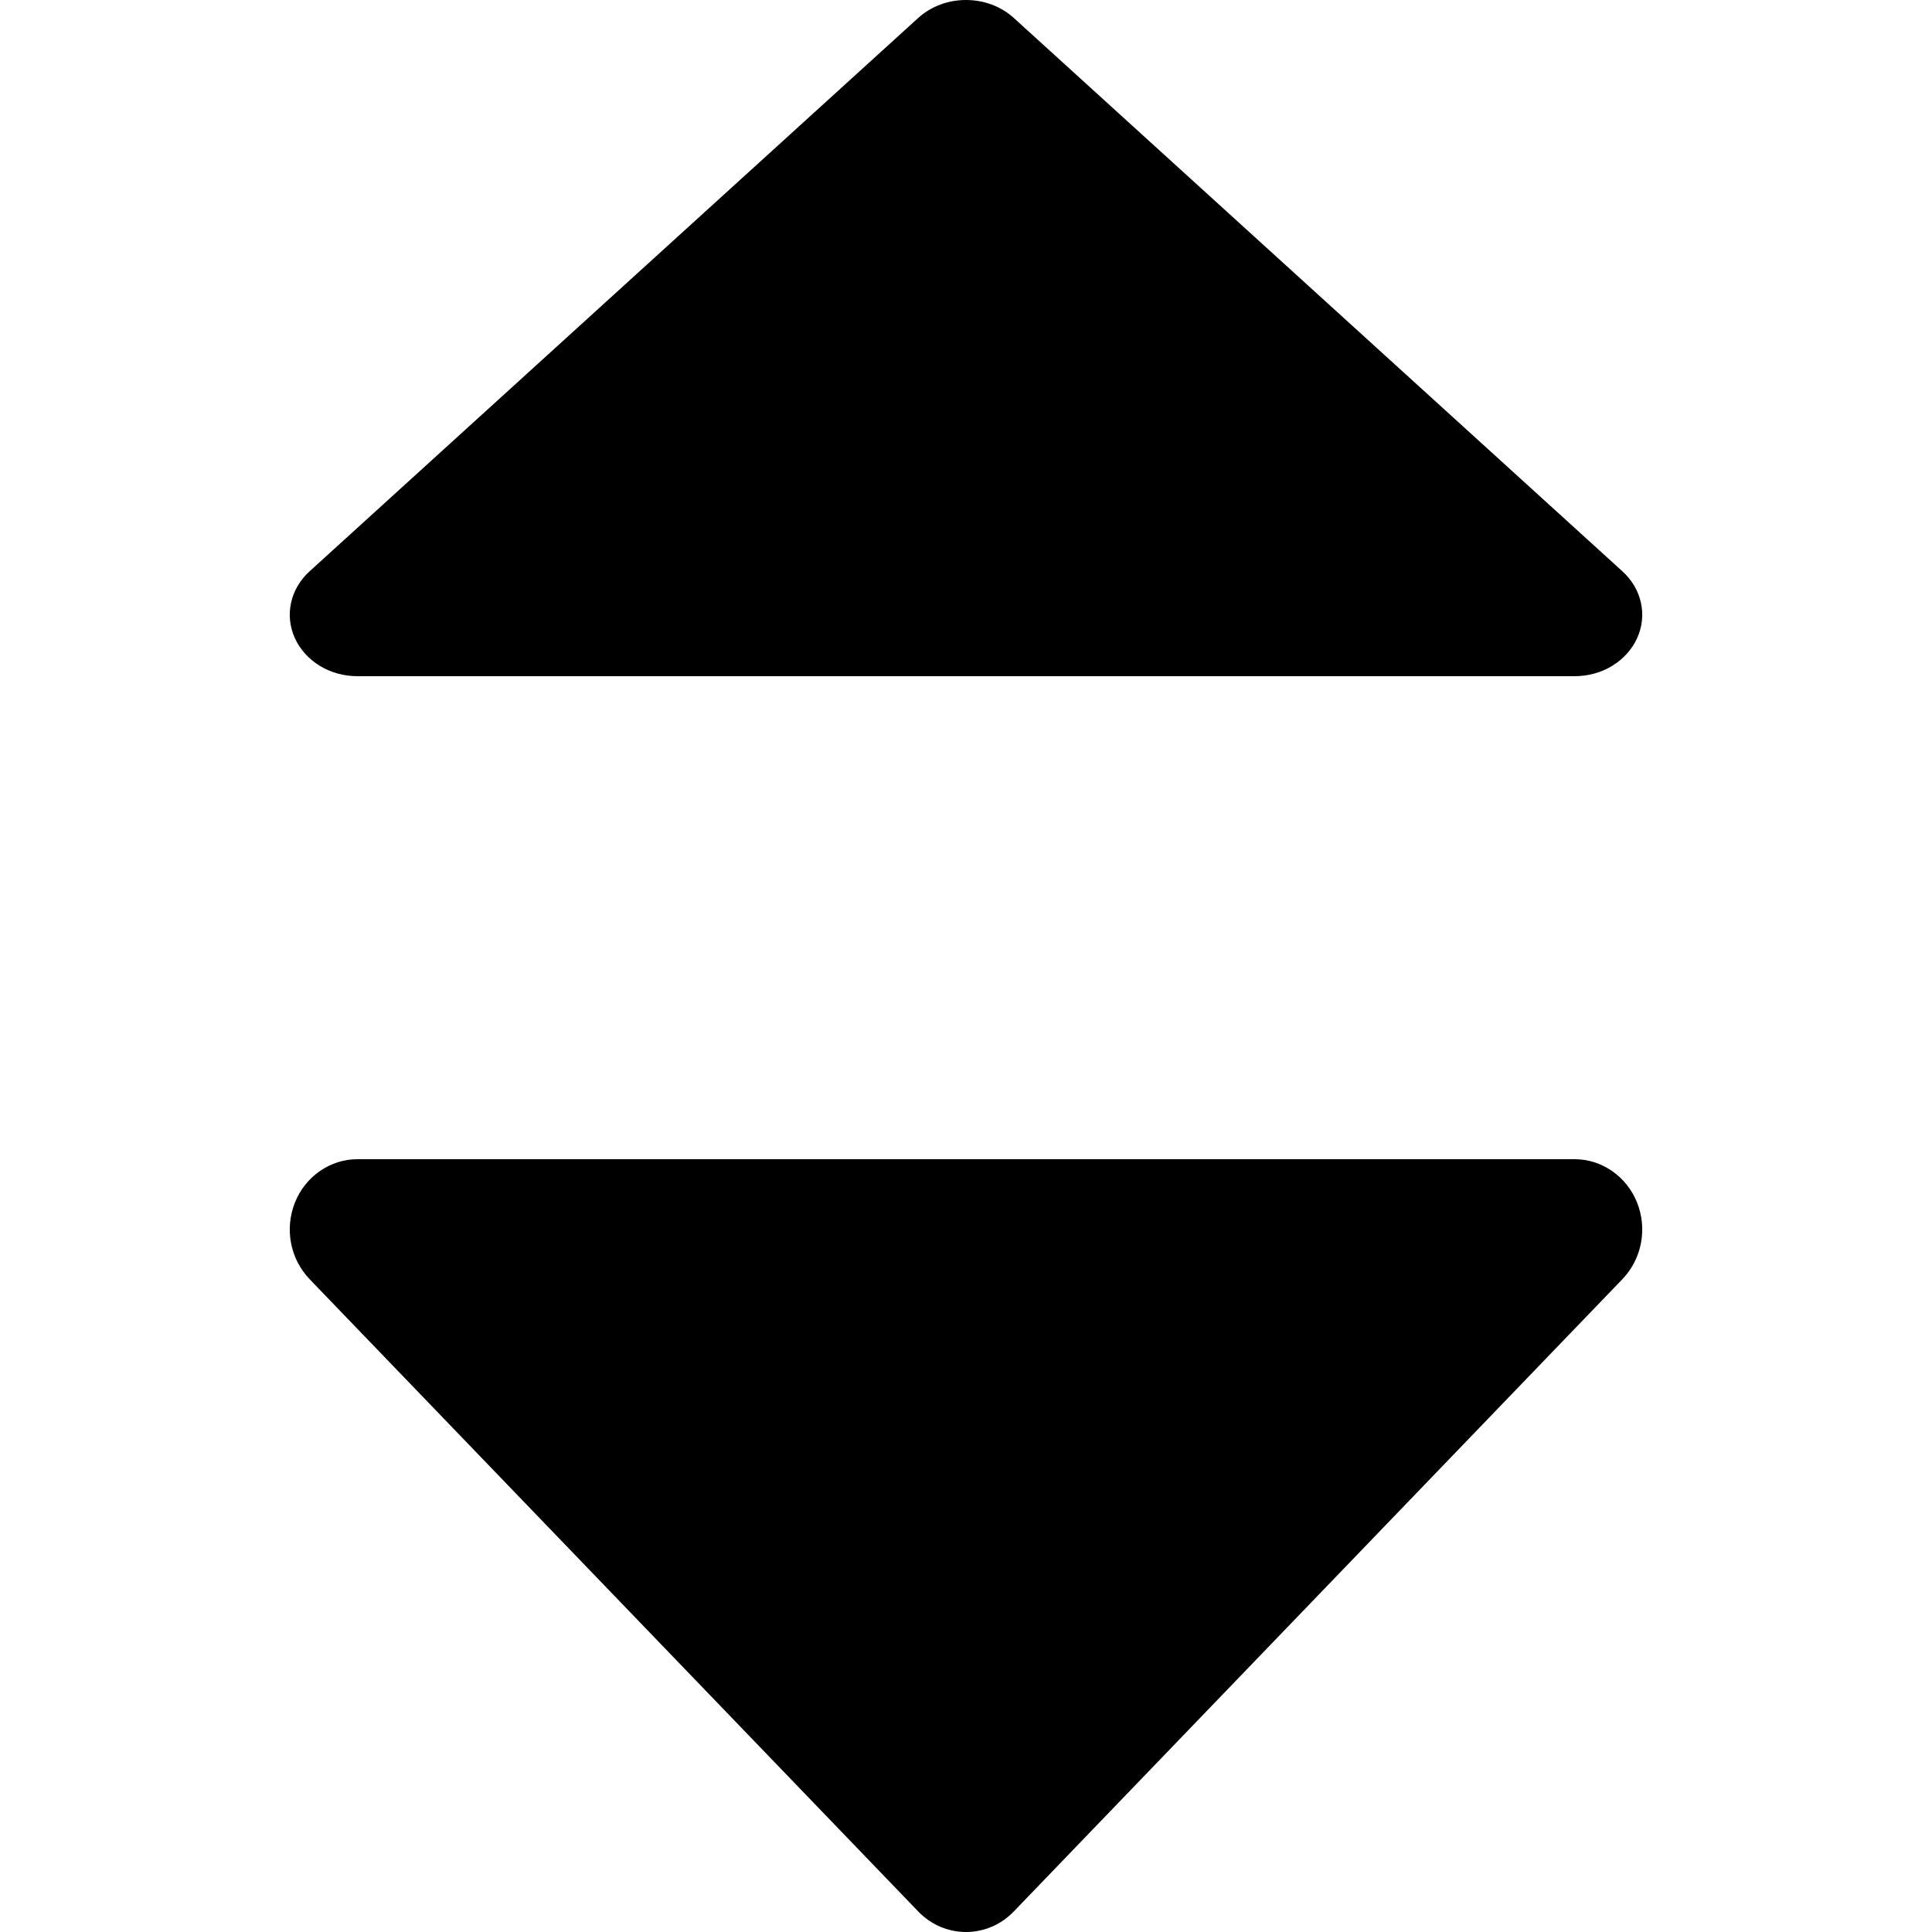
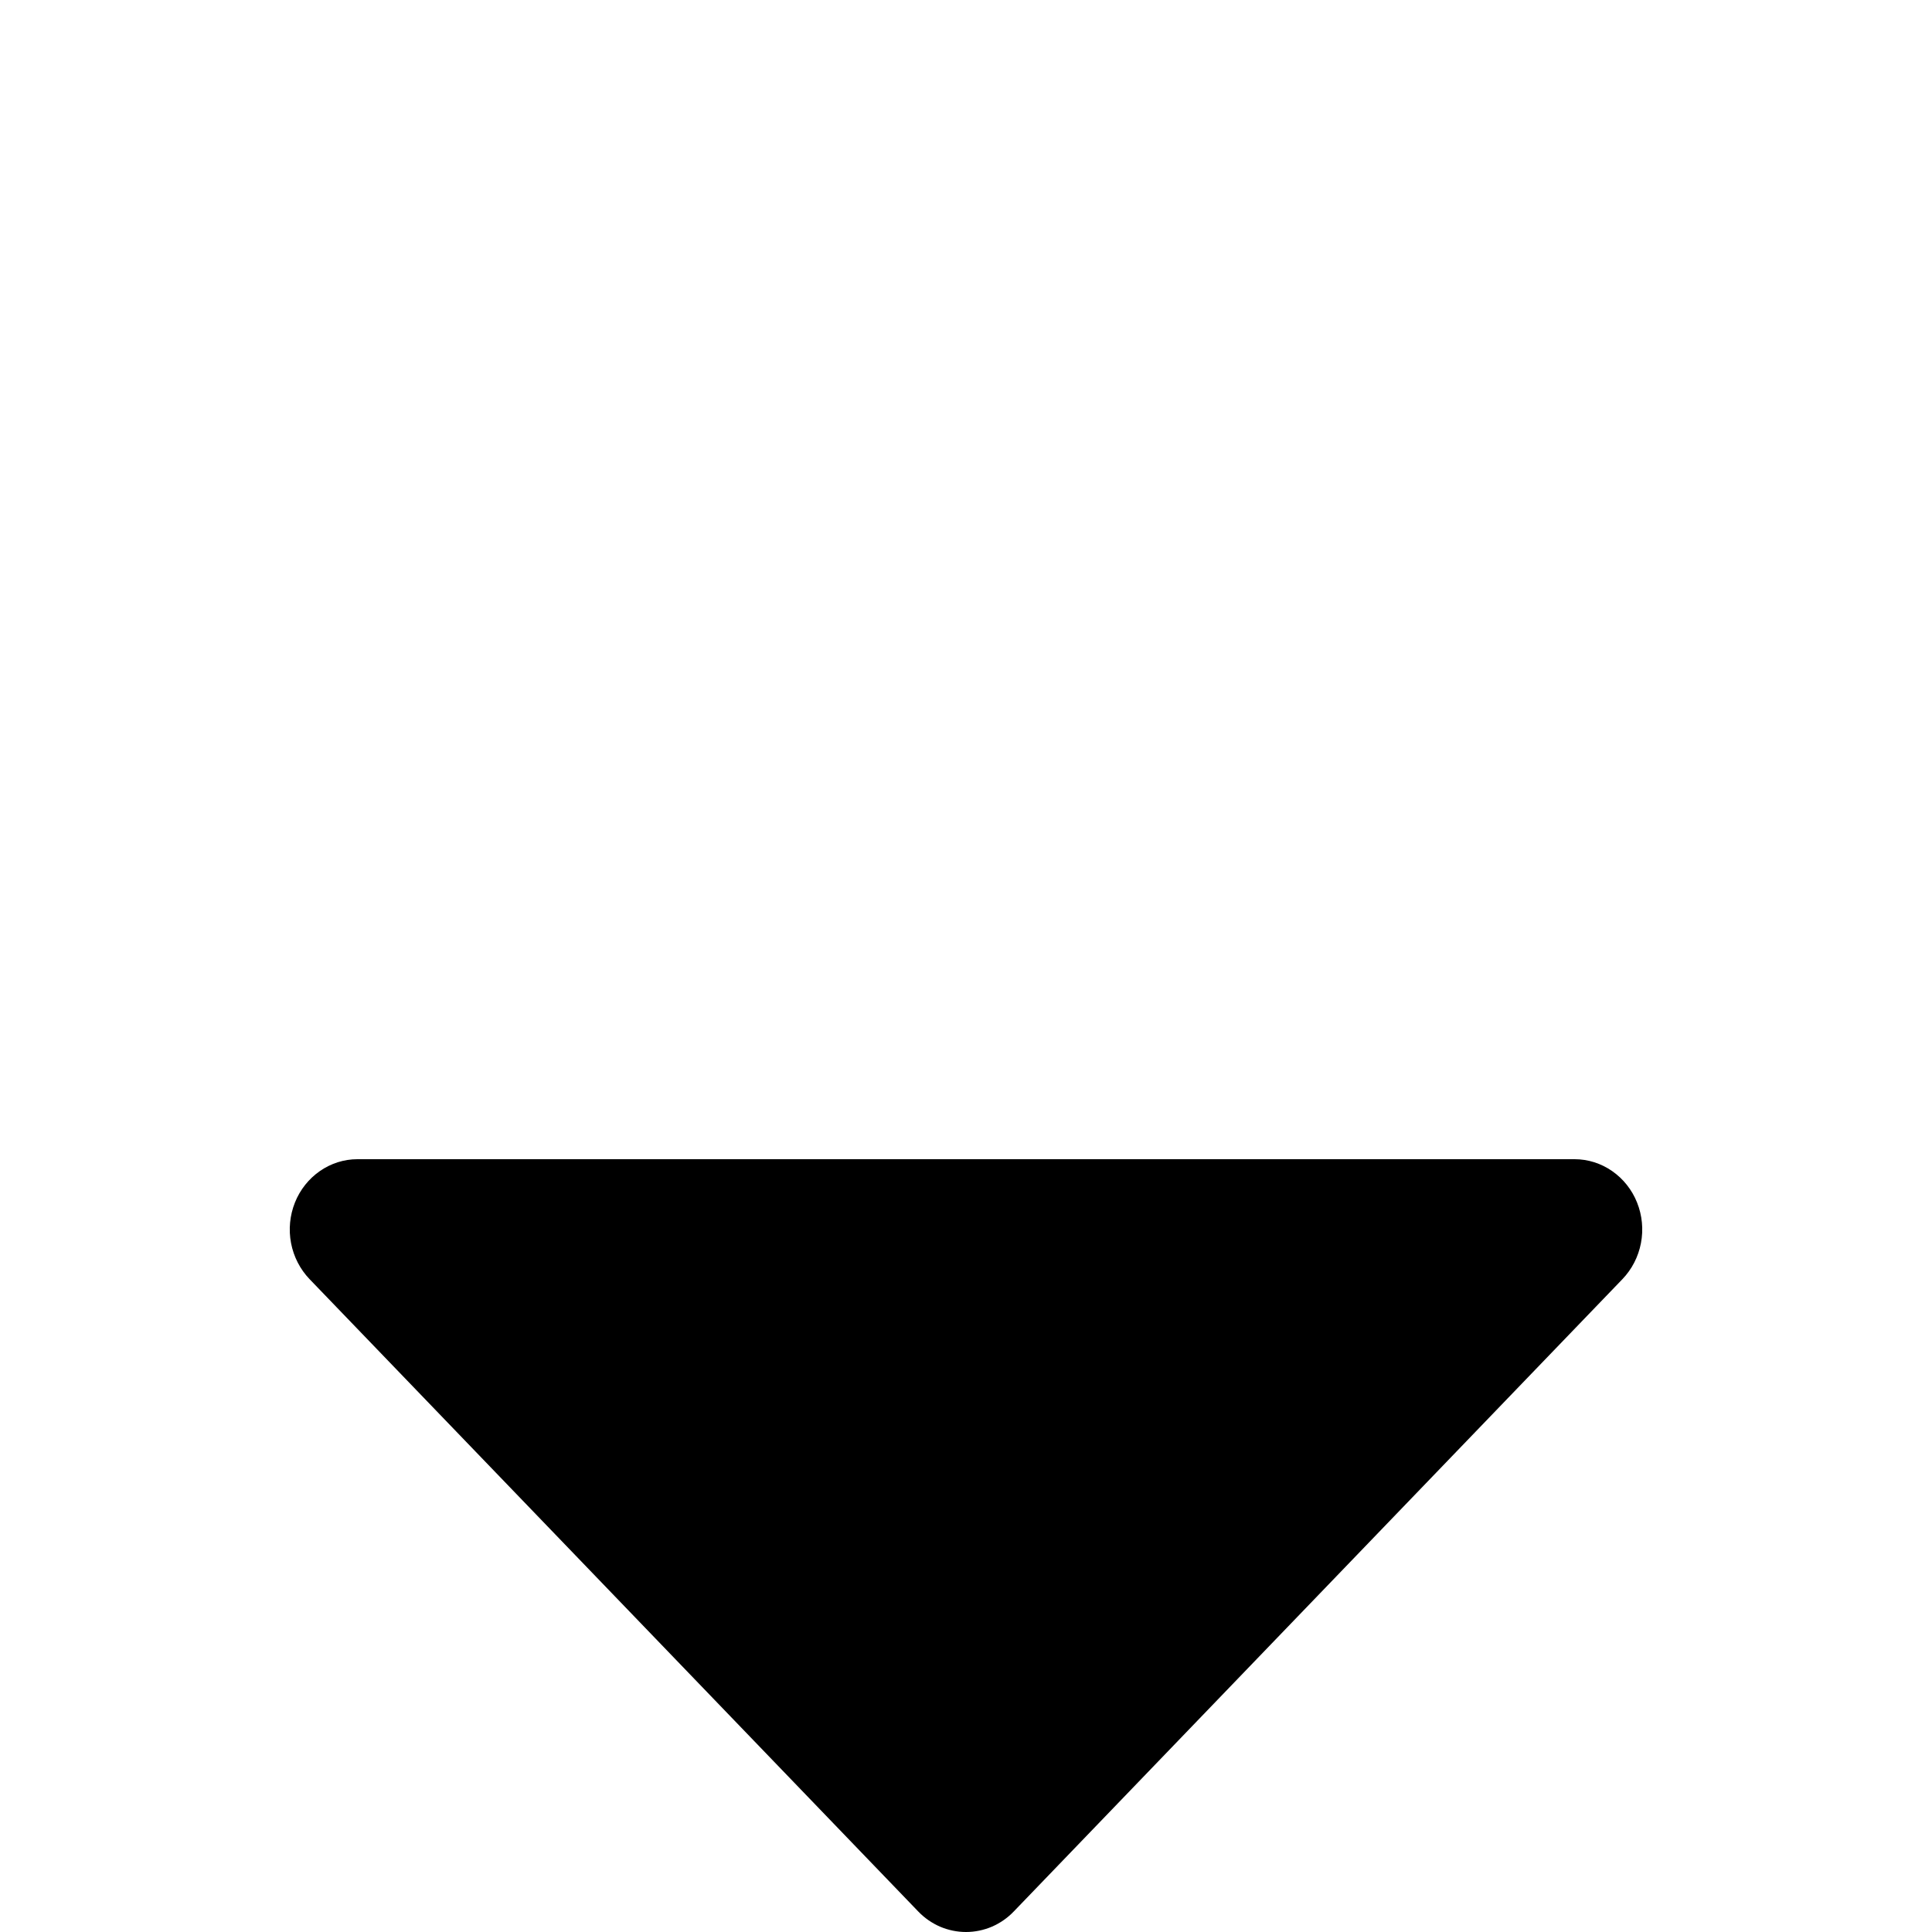
<svg xmlns="http://www.w3.org/2000/svg" width="20" height="20" viewBox="0 0 20 20" fill="none">
-   <path d="M3.7 7H16.3C16.439 7 16.574 6.963 16.689 6.893C16.804 6.823 16.894 6.723 16.947 6.607C17 6.491 17.014 6.363 16.987 6.24C16.96 6.116 16.893 6.003 16.795 5.914L10.495 0.186C10.43 0.127 10.353 0.08 10.268 0.048C10.183 0.016 10.092 0 10 0C9.908 0 9.817 0.016 9.732 0.048C9.647 0.08 9.57 0.127 9.505 0.186L3.205 5.914C3.107 6.003 3.04 6.116 3.013 6.24C2.986 6.363 3 6.491 3.053 6.607C3.106 6.723 3.196 6.823 3.311 6.893C3.426 6.963 3.561 7 3.7 7Z" fill="black" />
  <path d="M16.3 12H3.7C3.561 12 3.426 12.043 3.311 12.123C3.196 12.203 3.106 12.316 3.053 12.449C3 12.582 2.986 12.728 3.013 12.869C3.04 13.01 3.107 13.14 3.205 13.242L9.505 19.787C9.57 19.855 9.647 19.908 9.732 19.945C9.817 19.981 9.908 20 10 20C10.092 20 10.183 19.981 10.268 19.945C10.353 19.908 10.43 19.855 10.495 19.787L16.795 13.242C16.893 13.14 16.96 13.01 16.987 12.869C17.014 12.728 17 12.582 16.947 12.449C16.894 12.316 16.804 12.203 16.689 12.123C16.574 12.043 16.439 12 16.3 12Z" fill="black" />
</svg>